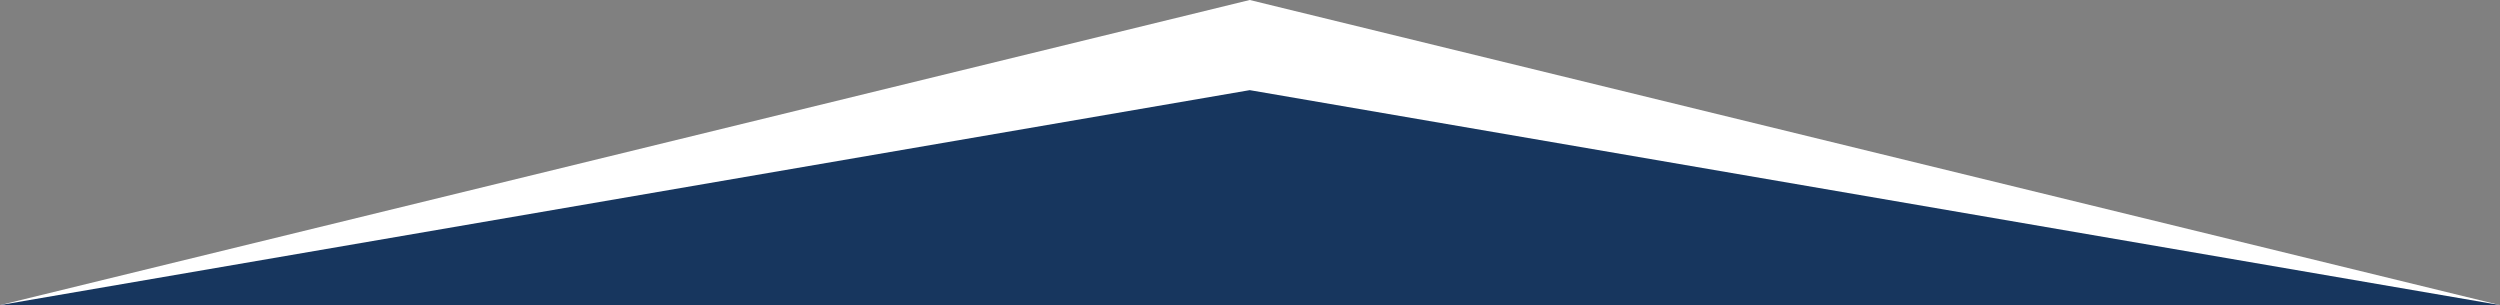
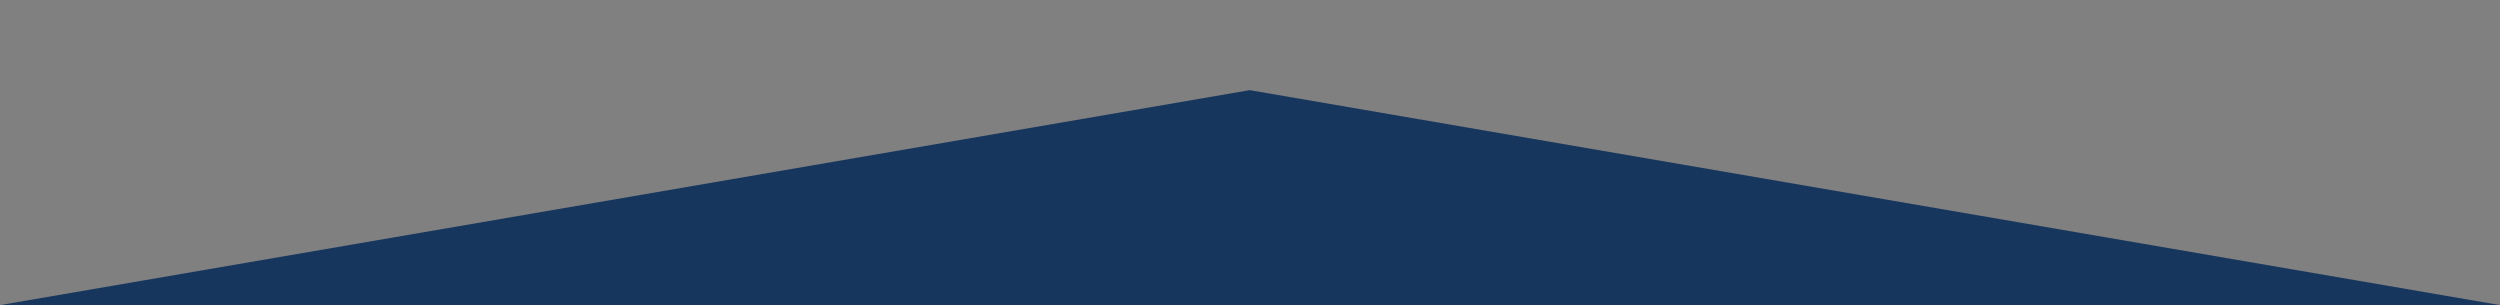
<svg xmlns="http://www.w3.org/2000/svg" xmlns:ns1="http://sodipodi.sourceforge.net/DTD/sodipodi-0.dtd" xmlns:ns2="http://www.inkscape.org/namespaces/inkscape" version="1.1" id="Ebene_1" x="0px" y="0px" viewBox="0 0 468.7 57.2" xml:space="preserve" ns1:docname="up3.svg" ns2:version="1.1 (c68e22c387, 2021-05-23)" width="468.7" height="57.2">
  <rect x="0" y="0" width="468.7" height="57.2" fill="#808080" stroke="none" />
  <defs id="defs61" />
  <ns1:namedview id="namedview59" pagecolor="#ffffff" bordercolor="#666666" borderopacity="1.0" ns2:pageshadow="2" ns2:pageopacity="0.0" ns2:pagecheckerboard="0" showgrid="false" ns2:zoom="1.3410143" ns2:cx="67.48623" ns2:cy="-108.49996" ns2:window-width="1920" ns2:window-height="1017" ns2:window-x="-8" ns2:window-y="-8" ns2:window-maximized="1" ns2:current-layer="Ebene_1" />
  <style type="text/css" id="style2">
	.st0{fill:#2B2C2C;}
	.st1{fill:#0D85B0;}
	.st2{fill:#FFFFFF;}
	.st3{fill:#17365E;}
	.st4{fill:#213564;}
</style>
  <g id="g14" transform="translate(-353.8,-406.4)">
-     <polygon class="st2" points="822.5,463.6 588.1,406.4 353.8,463.6 " id="polygon10" />
    <polygon class="st3" points="822.5,463.6 588.1,423.3 353.8,463.6 " id="polygon12" />
  </g>
</svg>